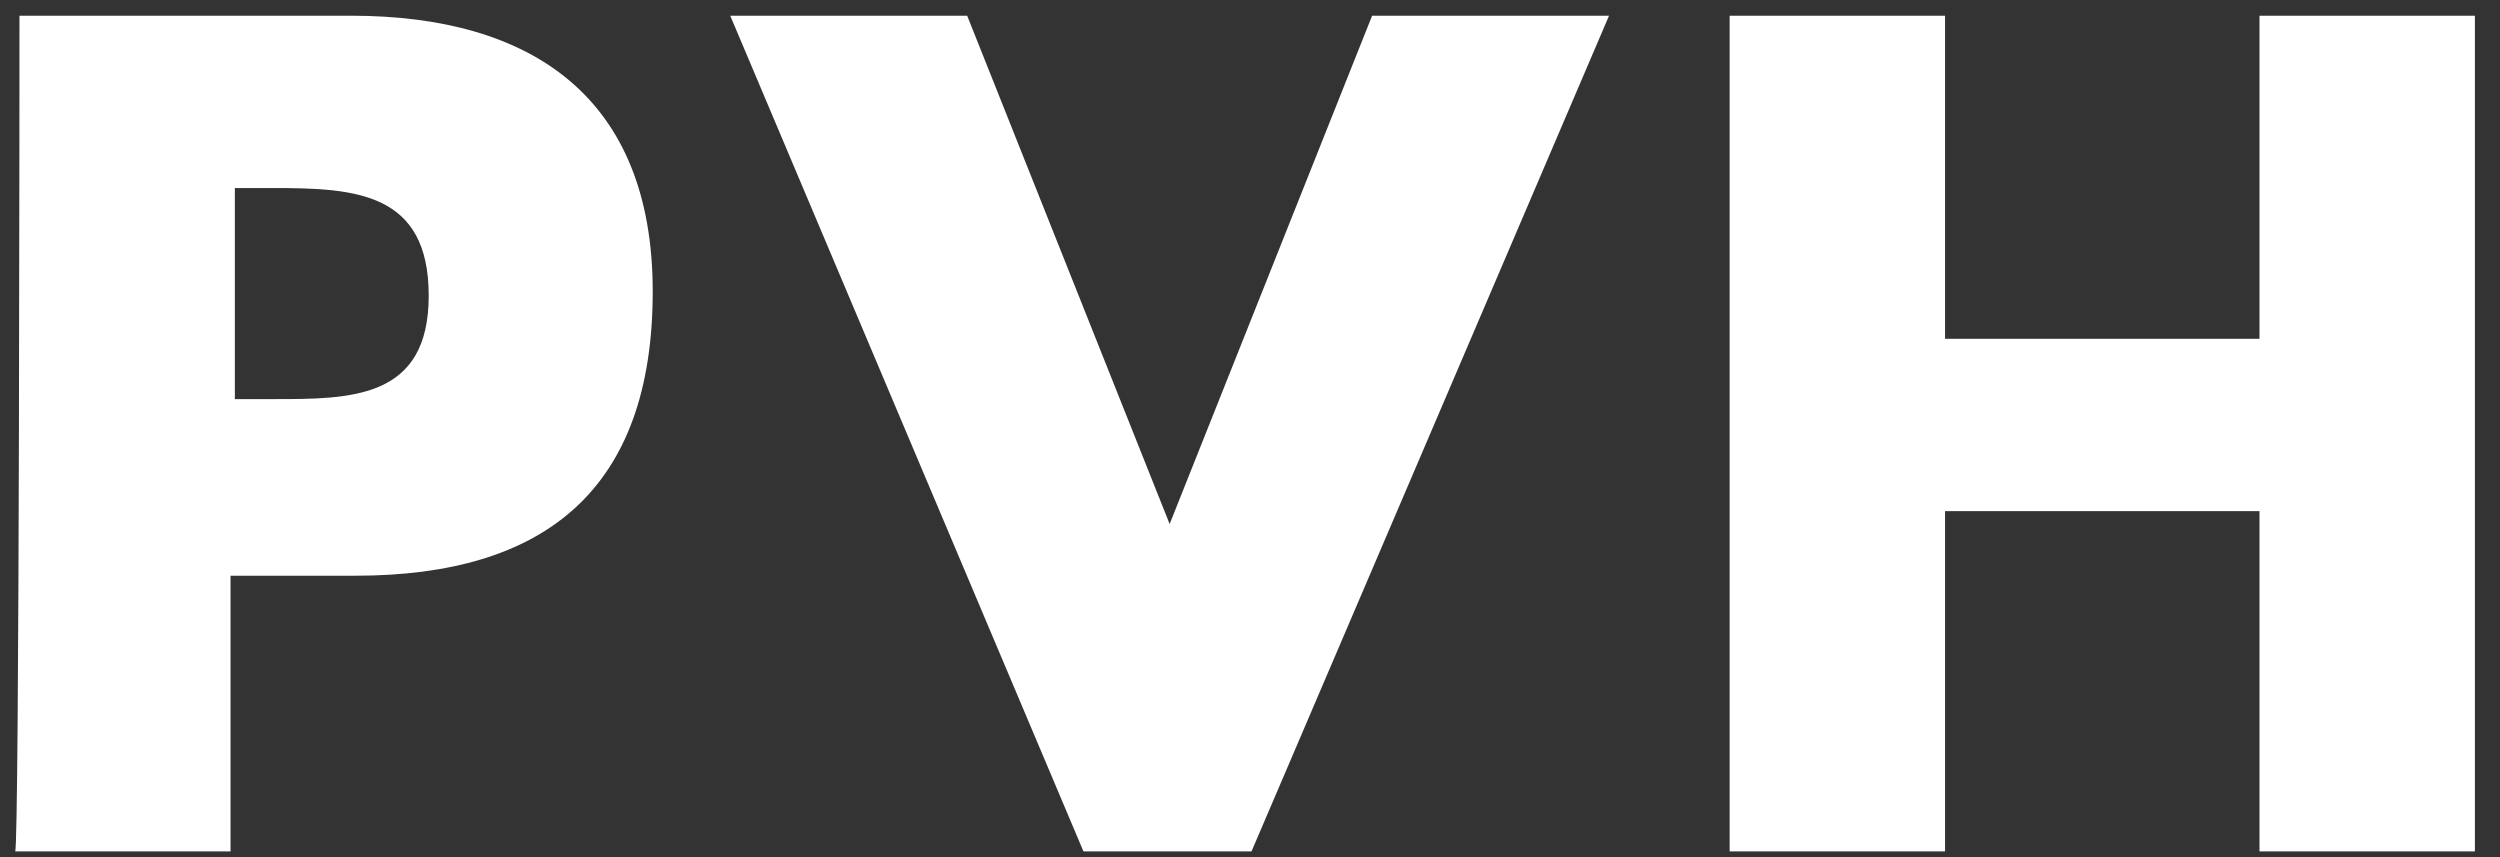
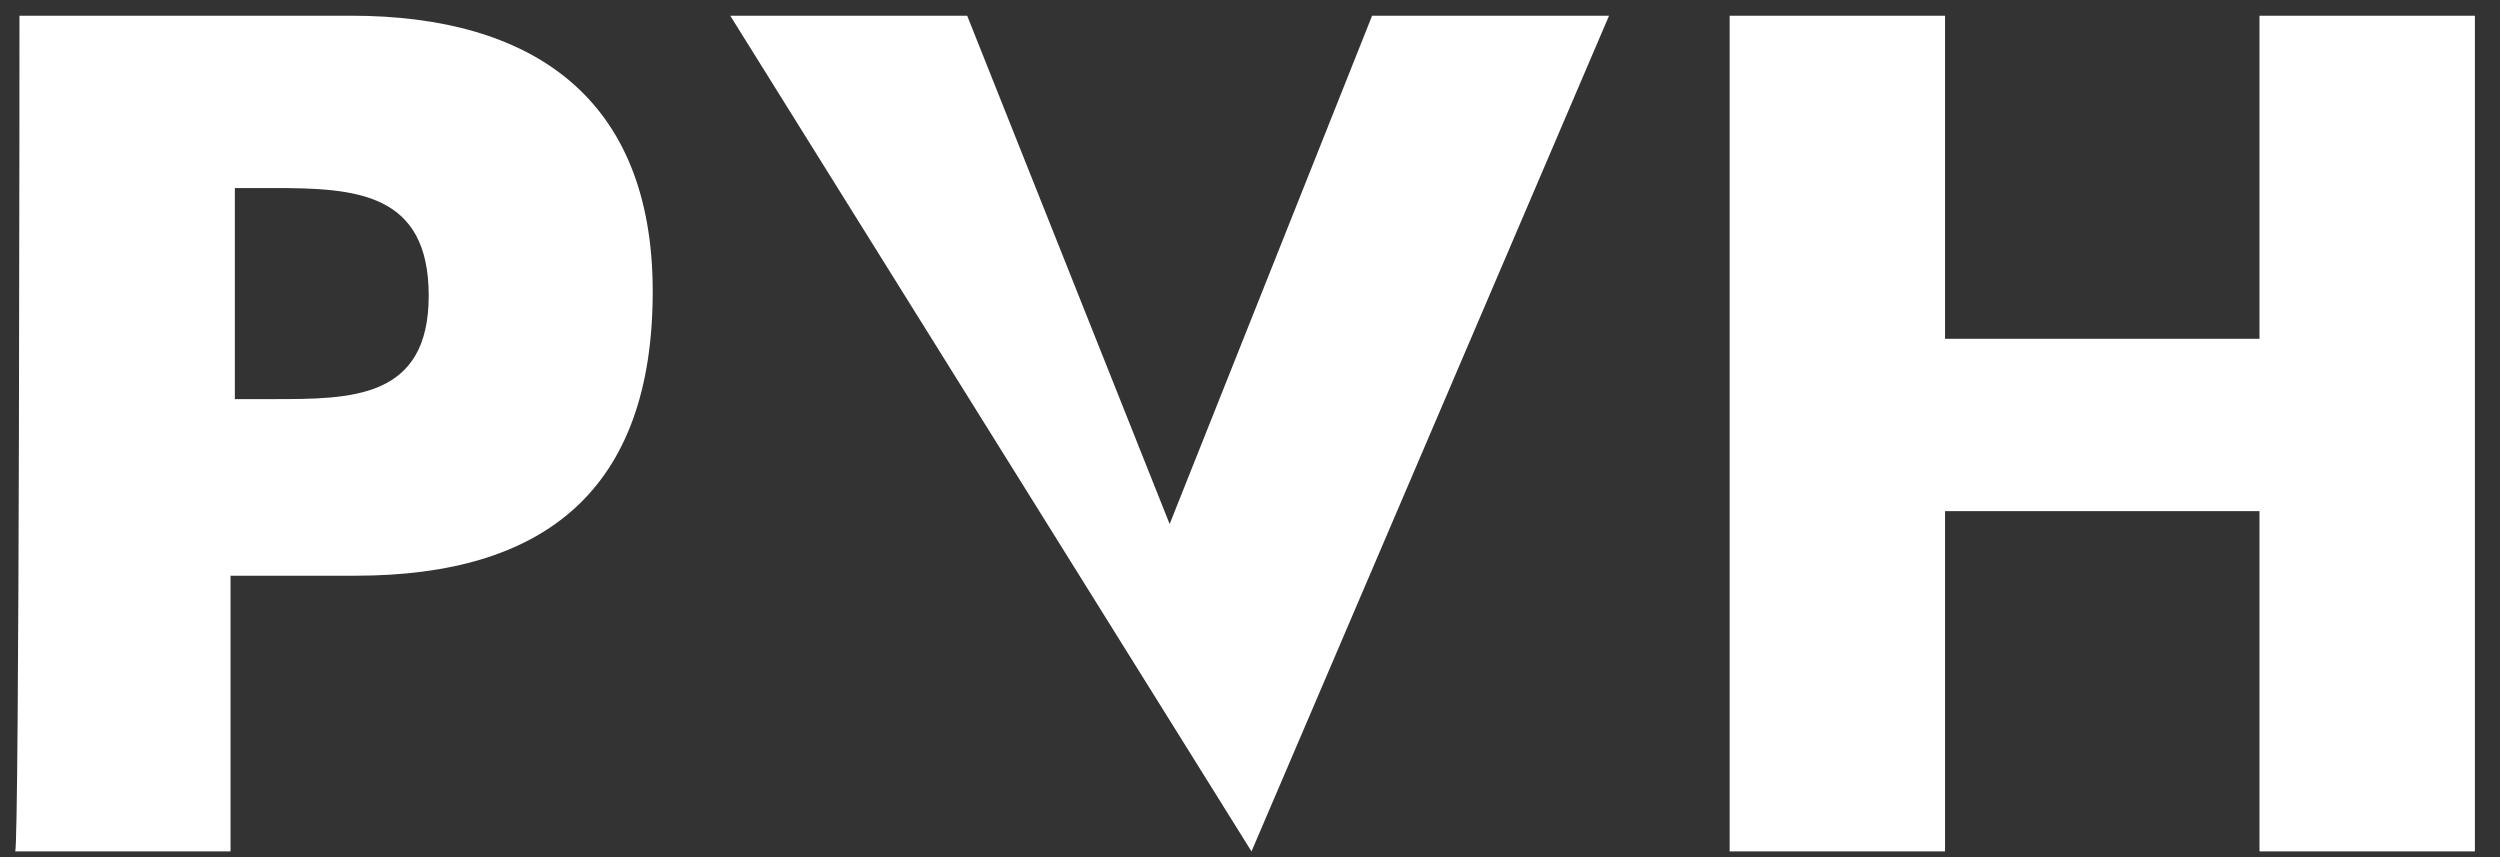
<svg xmlns="http://www.w3.org/2000/svg" width="70" height="24" viewBox="0 0 70 24" fill="none">
  <rect x="0" y="0" width="70" height="24" fill="#333333" stroke="none" />
-   <path d="M6.576 11.175H7.661C9.832 11.175 12.004 11.175 12.004 8.28C12.004 5.385 9.953 5.265 7.661 5.265H6.576V11.175ZM0.545 0.44H9.832C14.898 0.44 18.276 2.732 18.276 8.16C18.276 13.708 15.26 16.12 9.953 16.12H6.455V23.84H0.424C0.545 23.84 0.545 0.44 0.545 0.44ZM32.75 14.673L38.419 0.44H45.053L35.042 23.84H30.337L20.447 0.44H27.081M63.266 9.486V0.44H69.297V23.84H63.266V14.311H54.461V23.84H48.43V0.44H54.461V9.486" fill="white" />
+   <path d="M6.576 11.175H7.661C9.832 11.175 12.004 11.175 12.004 8.28C12.004 5.385 9.953 5.265 7.661 5.265H6.576V11.175ZM0.545 0.44H9.832C14.898 0.44 18.276 2.732 18.276 8.16C18.276 13.708 15.26 16.12 9.953 16.12H6.455V23.84H0.424C0.545 23.84 0.545 0.44 0.545 0.44ZM32.75 14.673L38.419 0.44H45.053L35.042 23.84L20.447 0.44H27.081M63.266 9.486V0.44H69.297V23.84H63.266V14.311H54.461V23.84H48.43V0.44H54.461V9.486" fill="white" />
</svg>